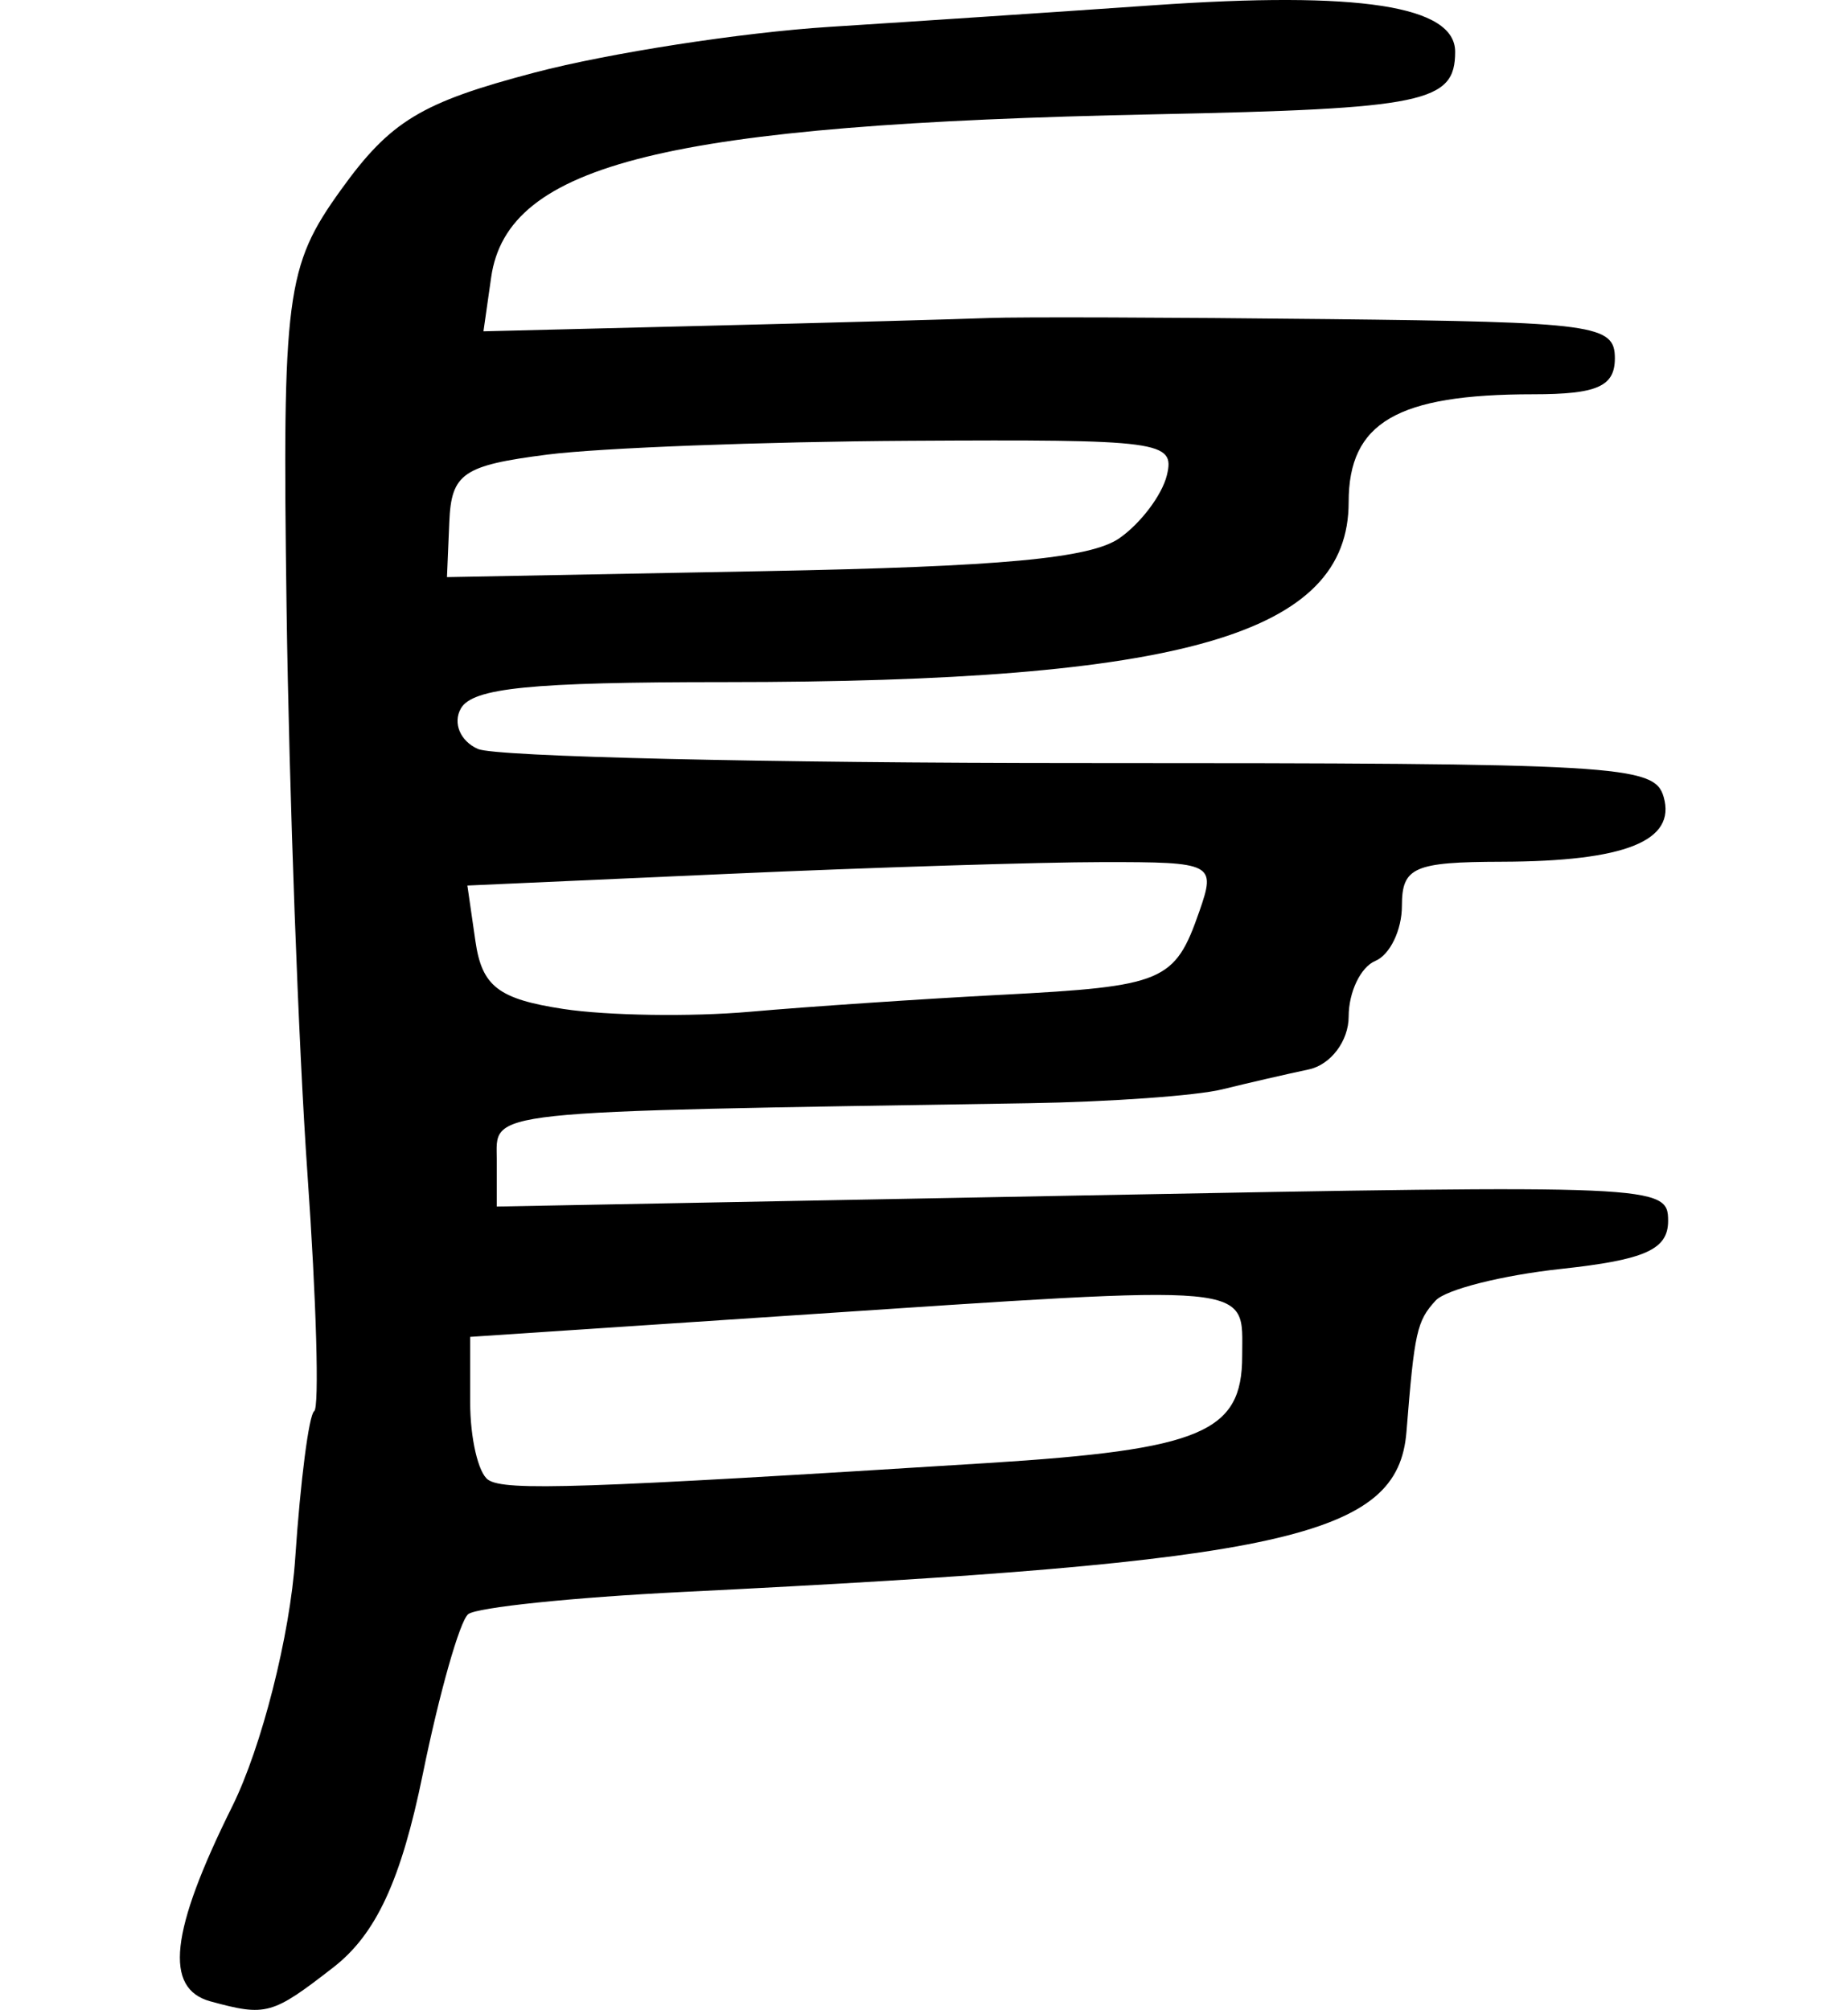
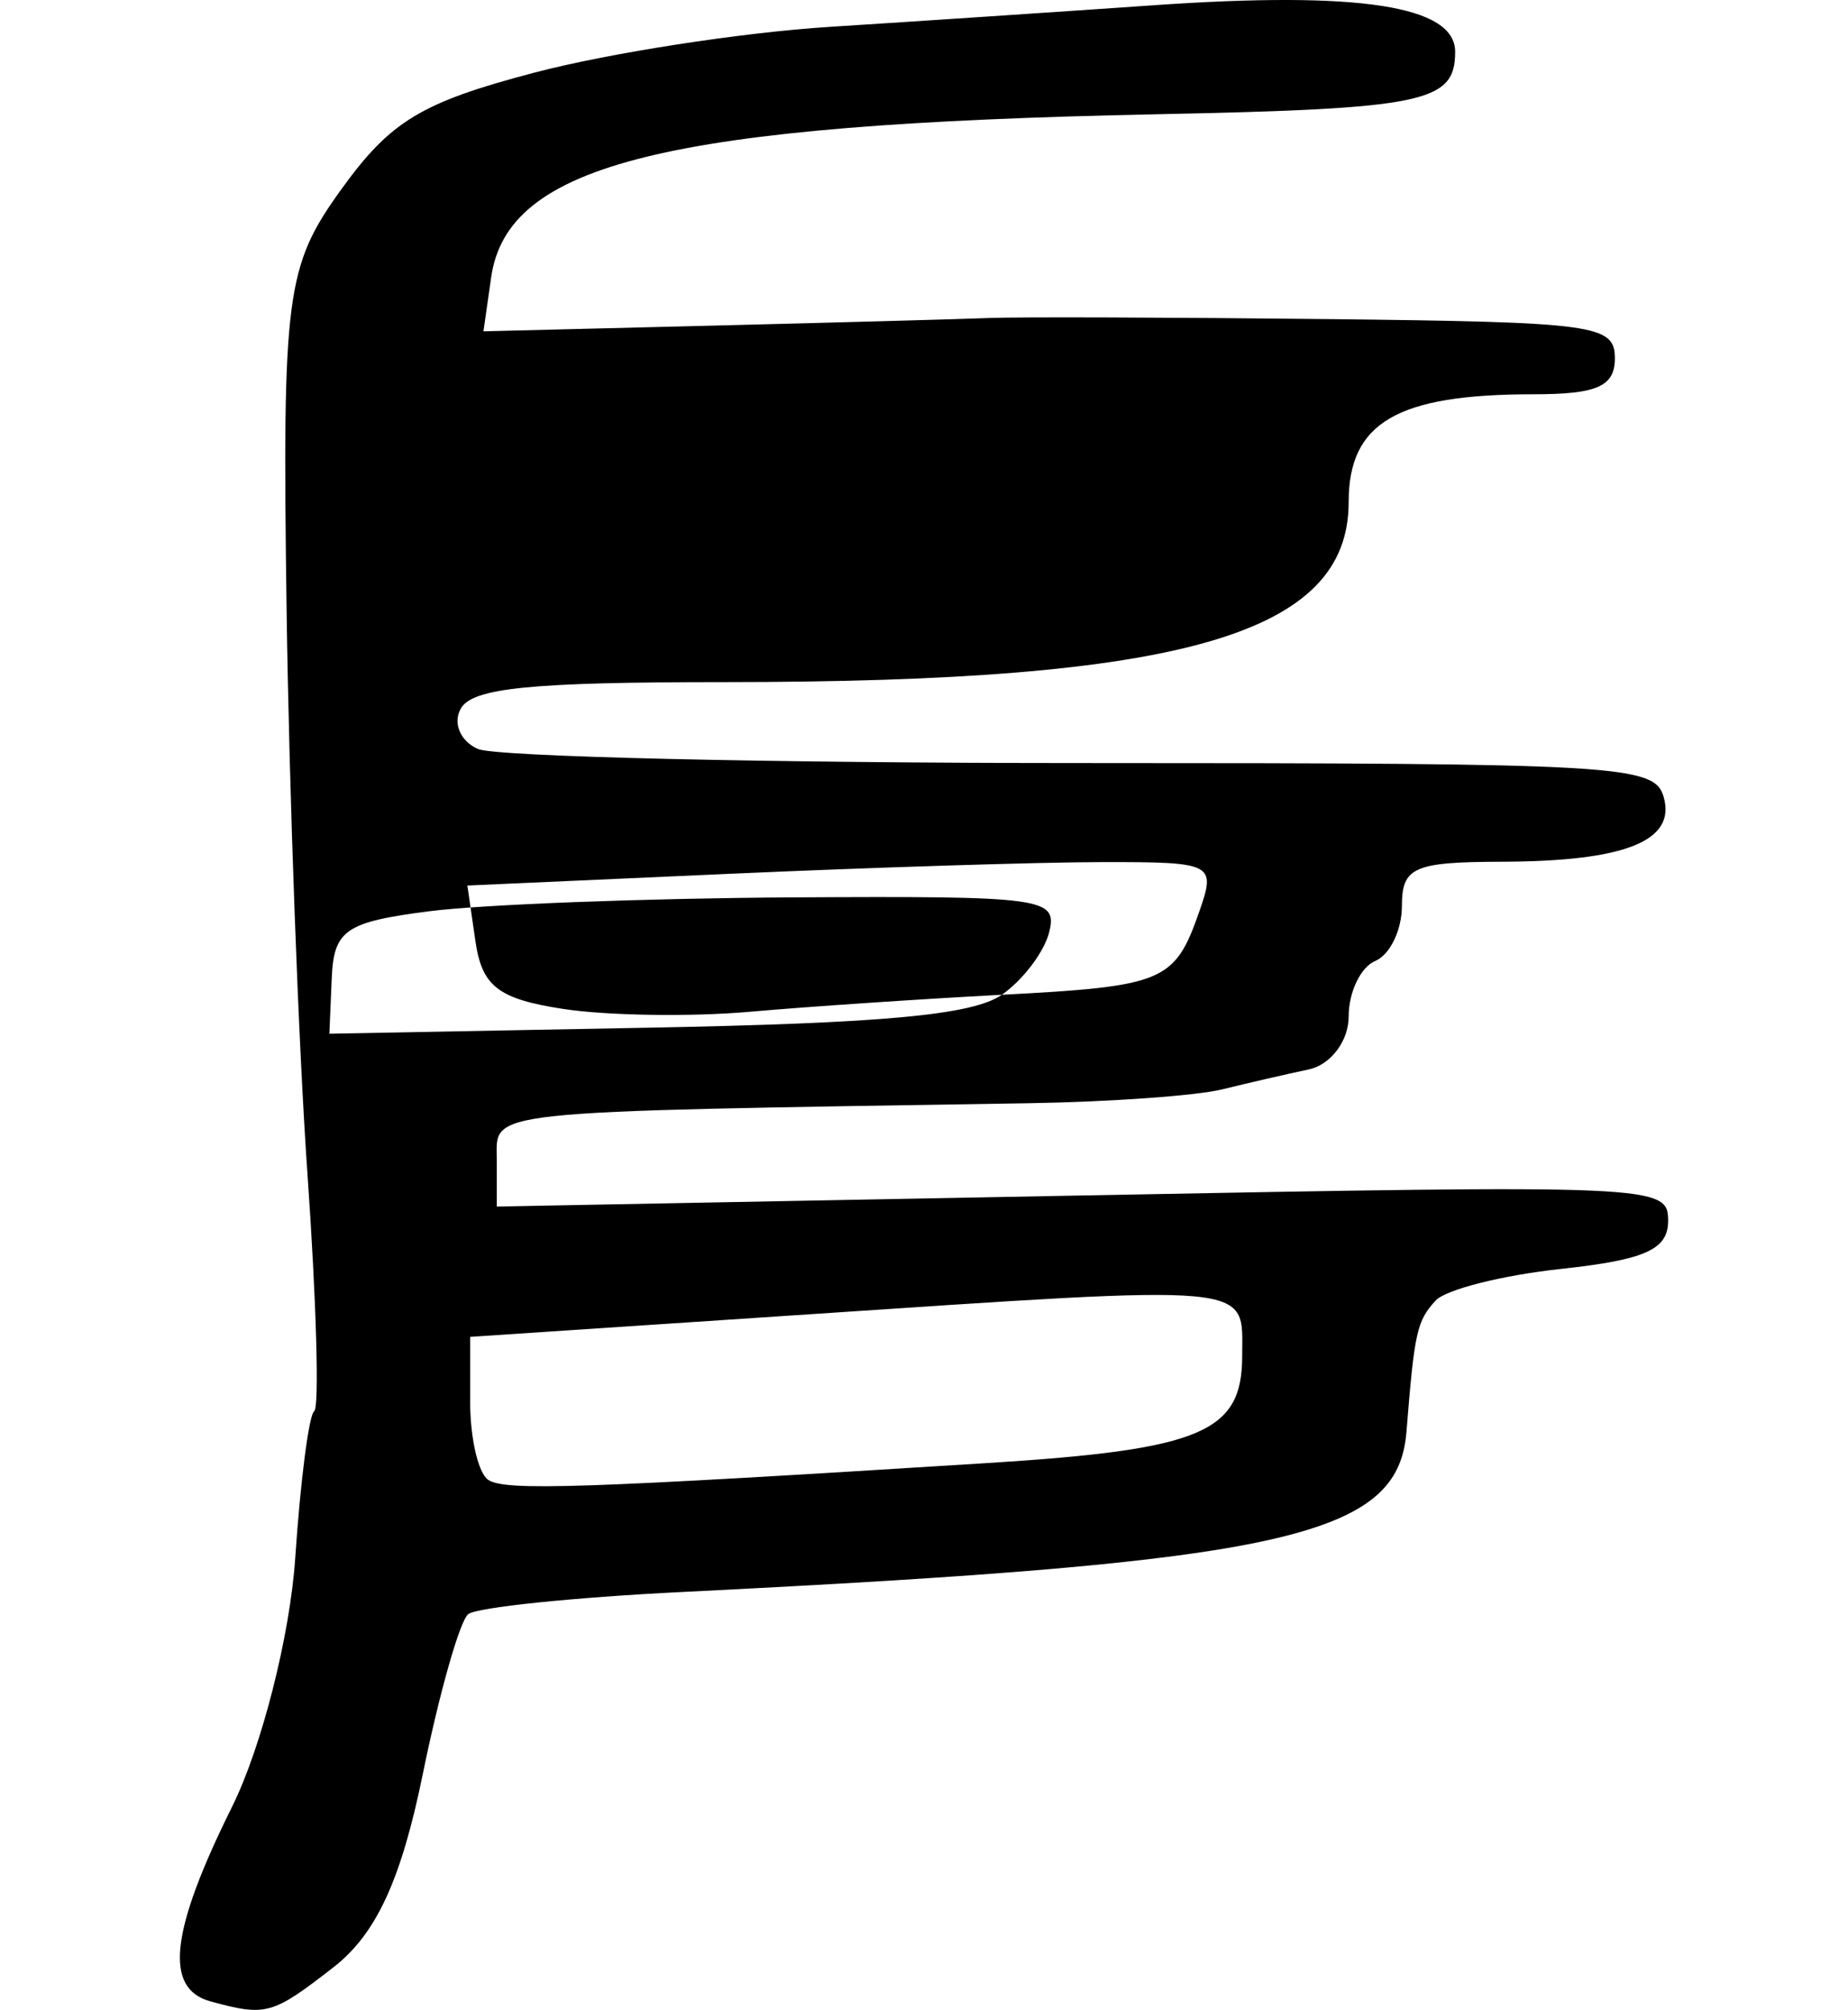
<svg xmlns="http://www.w3.org/2000/svg" xmlns:ns1="http://www.inkscape.org/namespaces/inkscape" xmlns:ns2="http://sodipodi.sourceforge.net/DTD/sodipodi-0.dtd" width="102.732" height="111.727" id="svg2" version="1.1" ns1:version="0.48.2 r9819" ns2:docname="basket.svg">
  <defs id="defs4" />
  <ns2:namedview id="base" pagecolor="#ffffff" bordercolor="#666666" borderopacity="1.0" ns1:pageopacity="0.0" ns1:pageshadow="2" ns1:zoom="1.4" ns1:cx="-25.491008" ns1:cy="60.166889" ns1:document-units="px" ns1:current-layer="layer1" showgrid="false" fit-margin-top="0" fit-margin-left="10" fit-margin-right="10" fit-margin-bottom="0" ns1:window-width="665" ns1:window-height="413" ns1:window-x="80" ns1:window-y="171" ns1:window-maximized="0" />
  <g ns1:label="Layer 1" ns1:groupmode="layer" id="layer1" transform="translate(-277.69,-256.972)">
-     <path style="fill:#000000" d="m 289.397,368.227 c -2.603,-0.71 -2.251,-3.884 1.202,-10.838 1.638,-3.3 3.215,-9.514 3.503,-13.808 0.288,-4.295 0.763,-7.968 1.054,-8.164 0.292,-0.196 0.123,-6.132 -0.374,-13.192 -0.498,-7.06 -1.02,-21.229 -1.162,-31.487 -0.239,-17.405 -0.038,-18.956 3.018,-23.206 2.757,-3.834 4.462,-4.867 10.781,-6.528 4.128,-1.085 11.502,-2.227 16.386,-2.538 4.884,-0.311 12.984,-0.851 18.002,-1.201 11.443,-0.798 16.776,0.024 16.776,2.584 0,2.821 -1.669,3.169 -16.696,3.477 -27.123,0.556 -35.989,2.734 -36.893,9.063 l -0.428,3 12.579,-0.312 c 6.919,-0.172 13.911,-0.364 15.539,-0.428 1.628,-0.064 10.119,-0.036 18.869,0.062 14.834,0.166 15.909,0.313 15.909,2.178 0,1.565 -0.987,2 -4.537,2 -7.576,0 -10.262,1.57 -10.262,5.996 0,7.35 -9.205,10.004 -34.692,10.004 -10.792,0 -14.011,0.322 -14.662,1.468 -0.459,0.807 -0.03,1.82 0.952,2.25 0.982,0.43 16.092,0.782 33.578,0.782 29.939,0 31.824,0.11 32.334,1.88 0.705,2.449 -2.132,3.586 -9,3.605 -4.891,0.013 -5.55,0.305 -5.55,2.456 0,1.343 -0.666,2.719 -1.48,3.059 -0.814,0.34 -1.48,1.731 -1.48,3.09 0,1.36 -0.999,2.683 -2.22,2.941 -1.221,0.258 -3.385,0.756 -4.81,1.108 -1.424,0.351 -6.253,0.698 -10.729,0.769 -30.899,0.495 -29.598,0.356 -29.598,3.168 l 0,2.576 32.558,-0.616 c 32.019,-0.606 32.558,-0.582 32.558,1.412 0,1.594 -1.272,2.165 -5.952,2.671 -3.274,0.354 -6.412,1.146 -6.974,1.761 -1.043,1.14 -1.176,1.738 -1.619,7.288 -0.469,5.868 -6.696,7.248 -40.211,8.907 -6.105,0.302 -11.482,0.859 -11.949,1.237 -0.467,0.378 -1.602,4.372 -2.521,8.876 -1.204,5.899 -2.593,8.905 -4.967,10.75 -3.41,2.65 -3.74,2.742 -6.832,1.899 z m 43.215,-29.929 c 11.869,-0.746 14.132,-1.698 14.132,-5.944 0,-4.1 1.109,-3.998 -24.788,-2.275 l -18.129,1.207 0,3.635 c 0,1.999 0.451,3.939 1.001,4.311 0.933,0.631 5.162,0.488 27.785,-0.934 z m 0.77,-26.028 c 9.022,-0.473 9.615,-0.723 10.979,-4.631 0.932,-2.672 0.781,-2.75 -5.359,-2.745 -3.475,0.003 -12.845,0.297 -20.824,0.654 l -14.506,0.649 0.447,3.091 c 0.363,2.515 1.275,3.218 4.886,3.77 2.442,0.373 7.104,0.444 10.359,0.157 3.256,-0.287 9.563,-0.712 14.017,-0.946 z m 6.537,-25.381 c 1.184,-0.825 2.371,-2.4 2.639,-3.5 0.46,-1.893 -0.304,-1.995 -14.313,-1.914 -8.14,0.048 -17.195,0.393 -20.124,0.767 -4.696,0.6 -5.34,1.043 -5.454,3.746 l -0.129,3.065 17.615,-0.332 c 13.218,-0.249 18.152,-0.707 19.767,-1.832 z" id="path5393" ns1:connector-curvature="0" />
+     <path style="fill:#000000" d="m 289.397,368.227 c -2.603,-0.71 -2.251,-3.884 1.202,-10.838 1.638,-3.3 3.215,-9.514 3.503,-13.808 0.288,-4.295 0.763,-7.968 1.054,-8.164 0.292,-0.196 0.123,-6.132 -0.374,-13.192 -0.498,-7.06 -1.02,-21.229 -1.162,-31.487 -0.239,-17.405 -0.038,-18.956 3.018,-23.206 2.757,-3.834 4.462,-4.867 10.781,-6.528 4.128,-1.085 11.502,-2.227 16.386,-2.538 4.884,-0.311 12.984,-0.851 18.002,-1.201 11.443,-0.798 16.776,0.024 16.776,2.584 0,2.821 -1.669,3.169 -16.696,3.477 -27.123,0.556 -35.989,2.734 -36.893,9.063 l -0.428,3 12.579,-0.312 c 6.919,-0.172 13.911,-0.364 15.539,-0.428 1.628,-0.064 10.119,-0.036 18.869,0.062 14.834,0.166 15.909,0.313 15.909,2.178 0,1.565 -0.987,2 -4.537,2 -7.576,0 -10.262,1.57 -10.262,5.996 0,7.35 -9.205,10.004 -34.692,10.004 -10.792,0 -14.011,0.322 -14.662,1.468 -0.459,0.807 -0.03,1.82 0.952,2.25 0.982,0.43 16.092,0.782 33.578,0.782 29.939,0 31.824,0.11 32.334,1.88 0.705,2.449 -2.132,3.586 -9,3.605 -4.891,0.013 -5.55,0.305 -5.55,2.456 0,1.343 -0.666,2.719 -1.48,3.059 -0.814,0.34 -1.48,1.731 -1.48,3.09 0,1.36 -0.999,2.683 -2.22,2.941 -1.221,0.258 -3.385,0.756 -4.81,1.108 -1.424,0.351 -6.253,0.698 -10.729,0.769 -30.899,0.495 -29.598,0.356 -29.598,3.168 l 0,2.576 32.558,-0.616 c 32.019,-0.606 32.558,-0.582 32.558,1.412 0,1.594 -1.272,2.165 -5.952,2.671 -3.274,0.354 -6.412,1.146 -6.974,1.761 -1.043,1.14 -1.176,1.738 -1.619,7.288 -0.469,5.868 -6.696,7.248 -40.211,8.907 -6.105,0.302 -11.482,0.859 -11.949,1.237 -0.467,0.378 -1.602,4.372 -2.521,8.876 -1.204,5.899 -2.593,8.905 -4.967,10.75 -3.41,2.65 -3.74,2.742 -6.832,1.899 z m 43.215,-29.929 c 11.869,-0.746 14.132,-1.698 14.132,-5.944 0,-4.1 1.109,-3.998 -24.788,-2.275 l -18.129,1.207 0,3.635 c 0,1.999 0.451,3.939 1.001,4.311 0.933,0.631 5.162,0.488 27.785,-0.934 z m 0.77,-26.028 c 9.022,-0.473 9.615,-0.723 10.979,-4.631 0.932,-2.672 0.781,-2.75 -5.359,-2.745 -3.475,0.003 -12.845,0.297 -20.824,0.654 l -14.506,0.649 0.447,3.091 c 0.363,2.515 1.275,3.218 4.886,3.77 2.442,0.373 7.104,0.444 10.359,0.157 3.256,-0.287 9.563,-0.712 14.017,-0.946 z c 1.184,-0.825 2.371,-2.4 2.639,-3.5 0.46,-1.893 -0.304,-1.995 -14.313,-1.914 -8.14,0.048 -17.195,0.393 -20.124,0.767 -4.696,0.6 -5.34,1.043 -5.454,3.746 l -0.129,3.065 17.615,-0.332 c 13.218,-0.249 18.152,-0.707 19.767,-1.832 z" id="path5393" ns1:connector-curvature="0" />
  </g>
</svg>